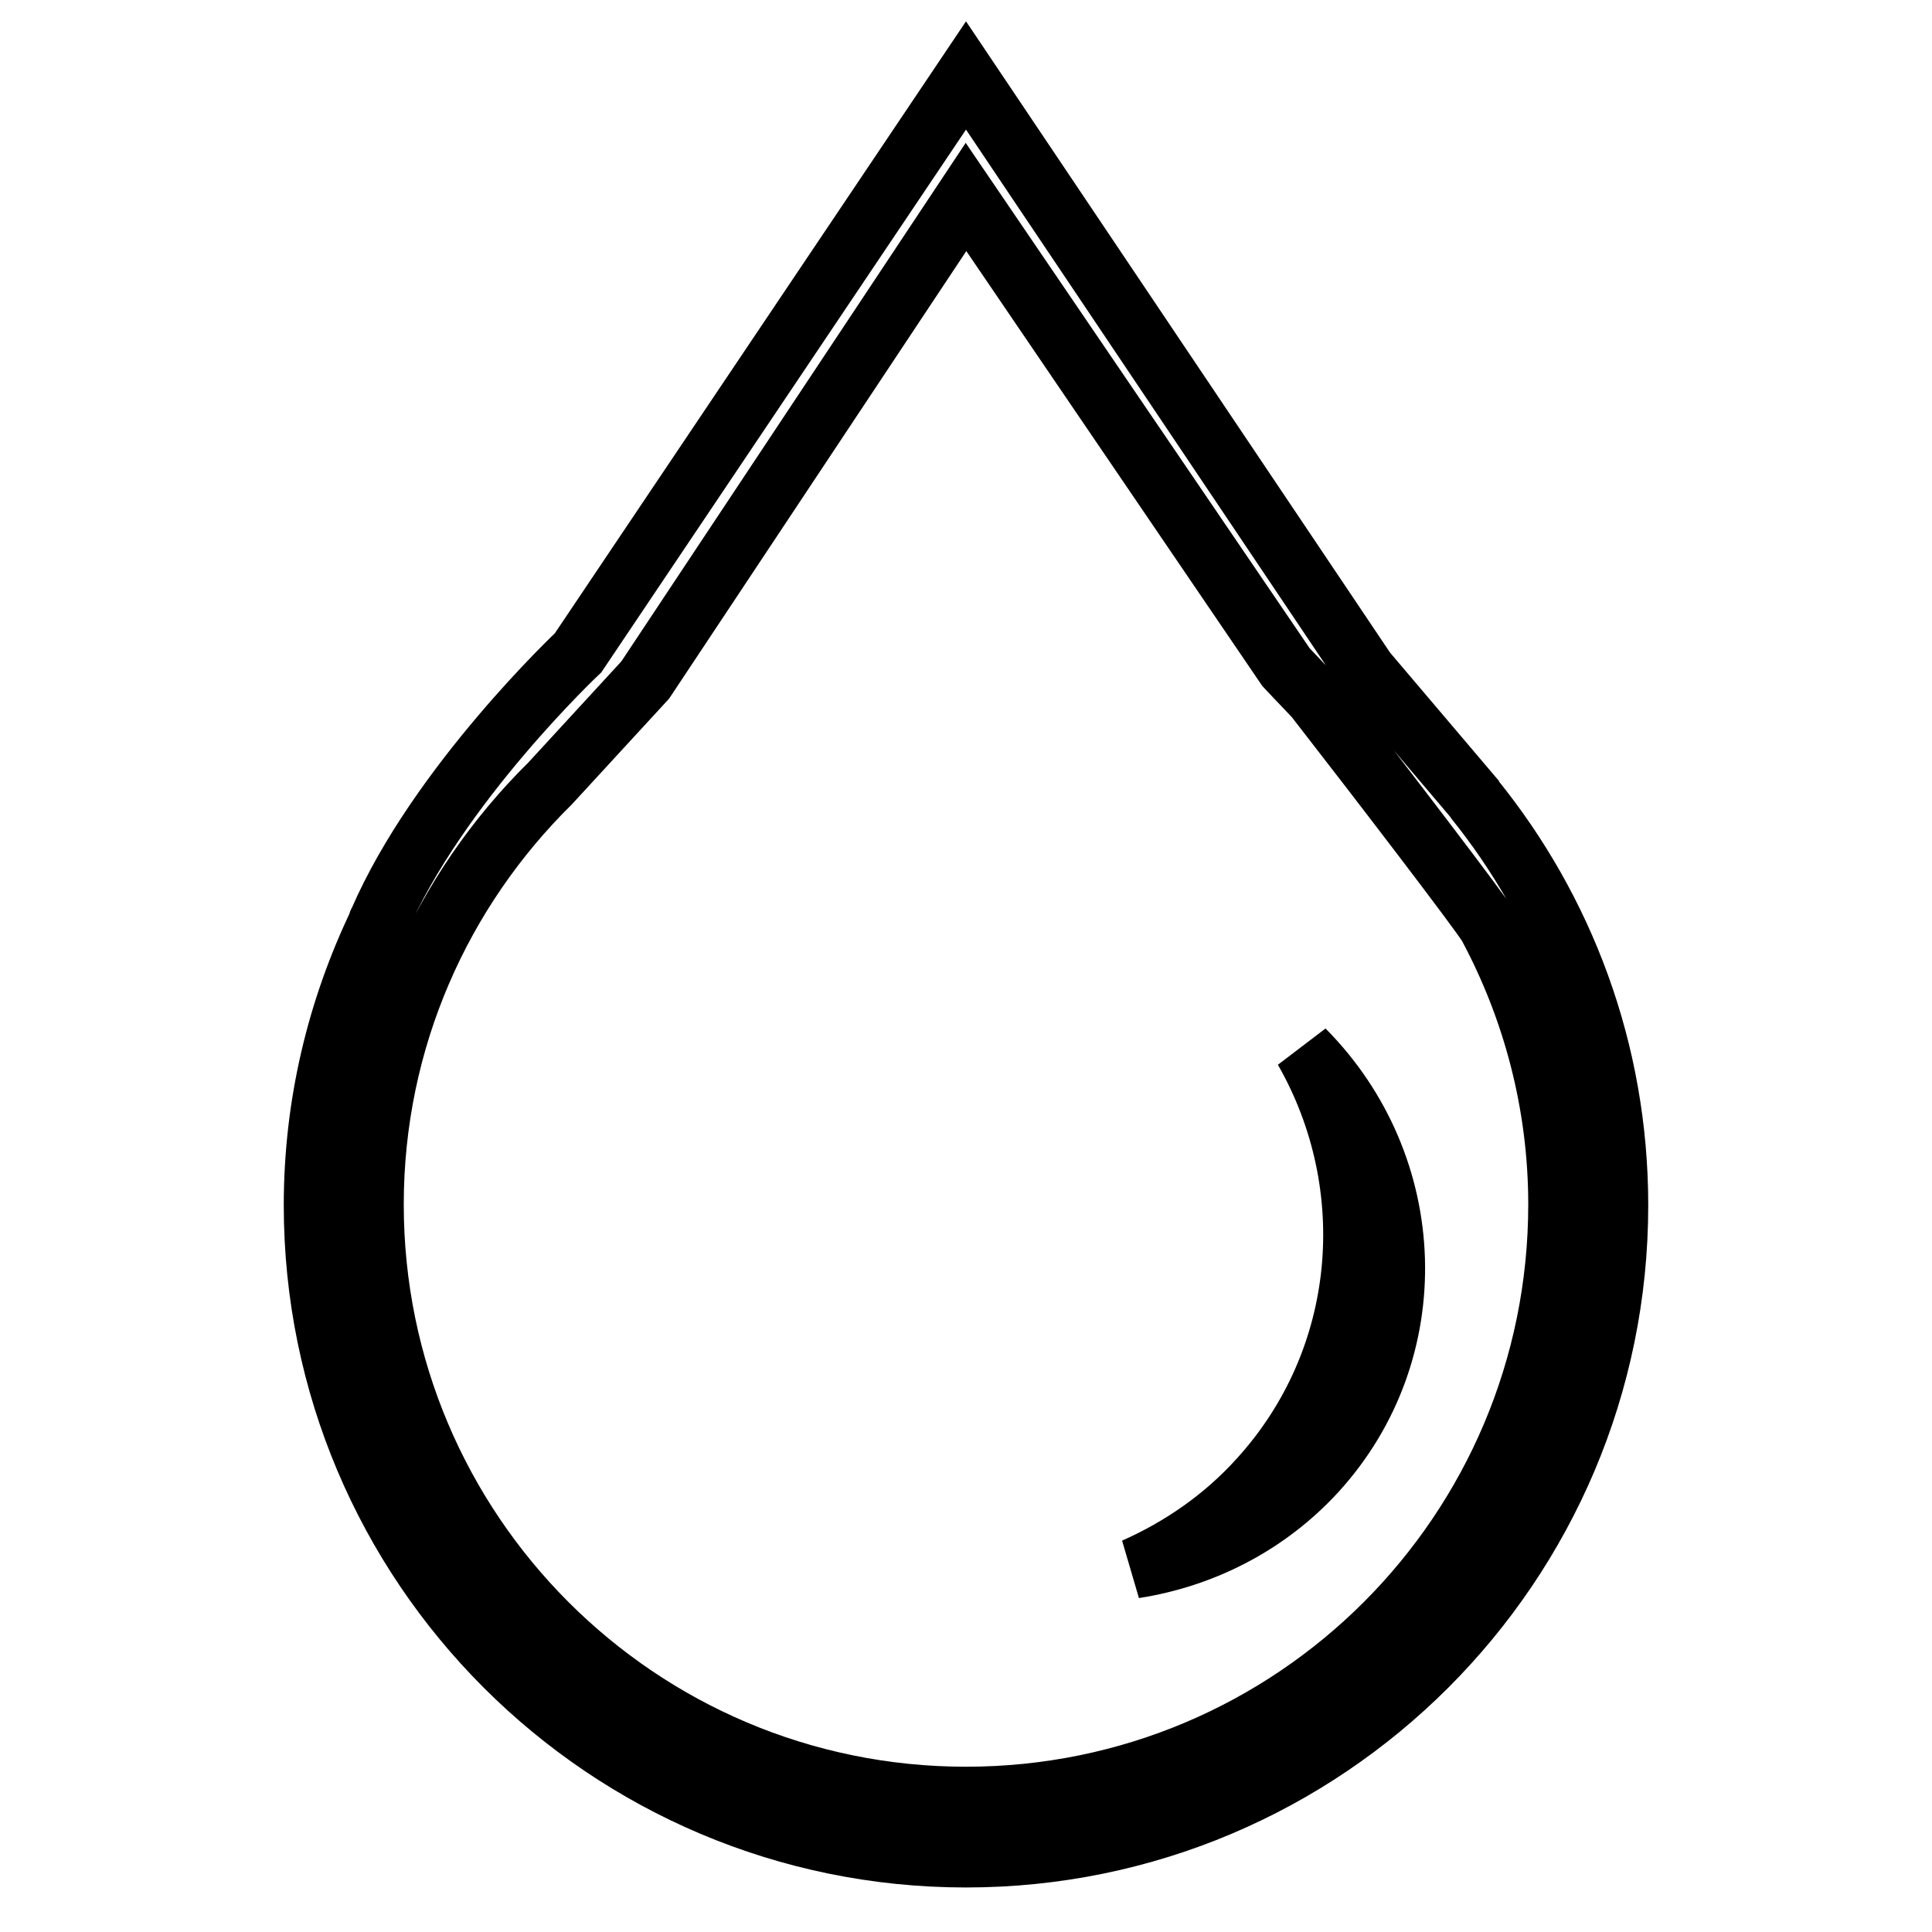
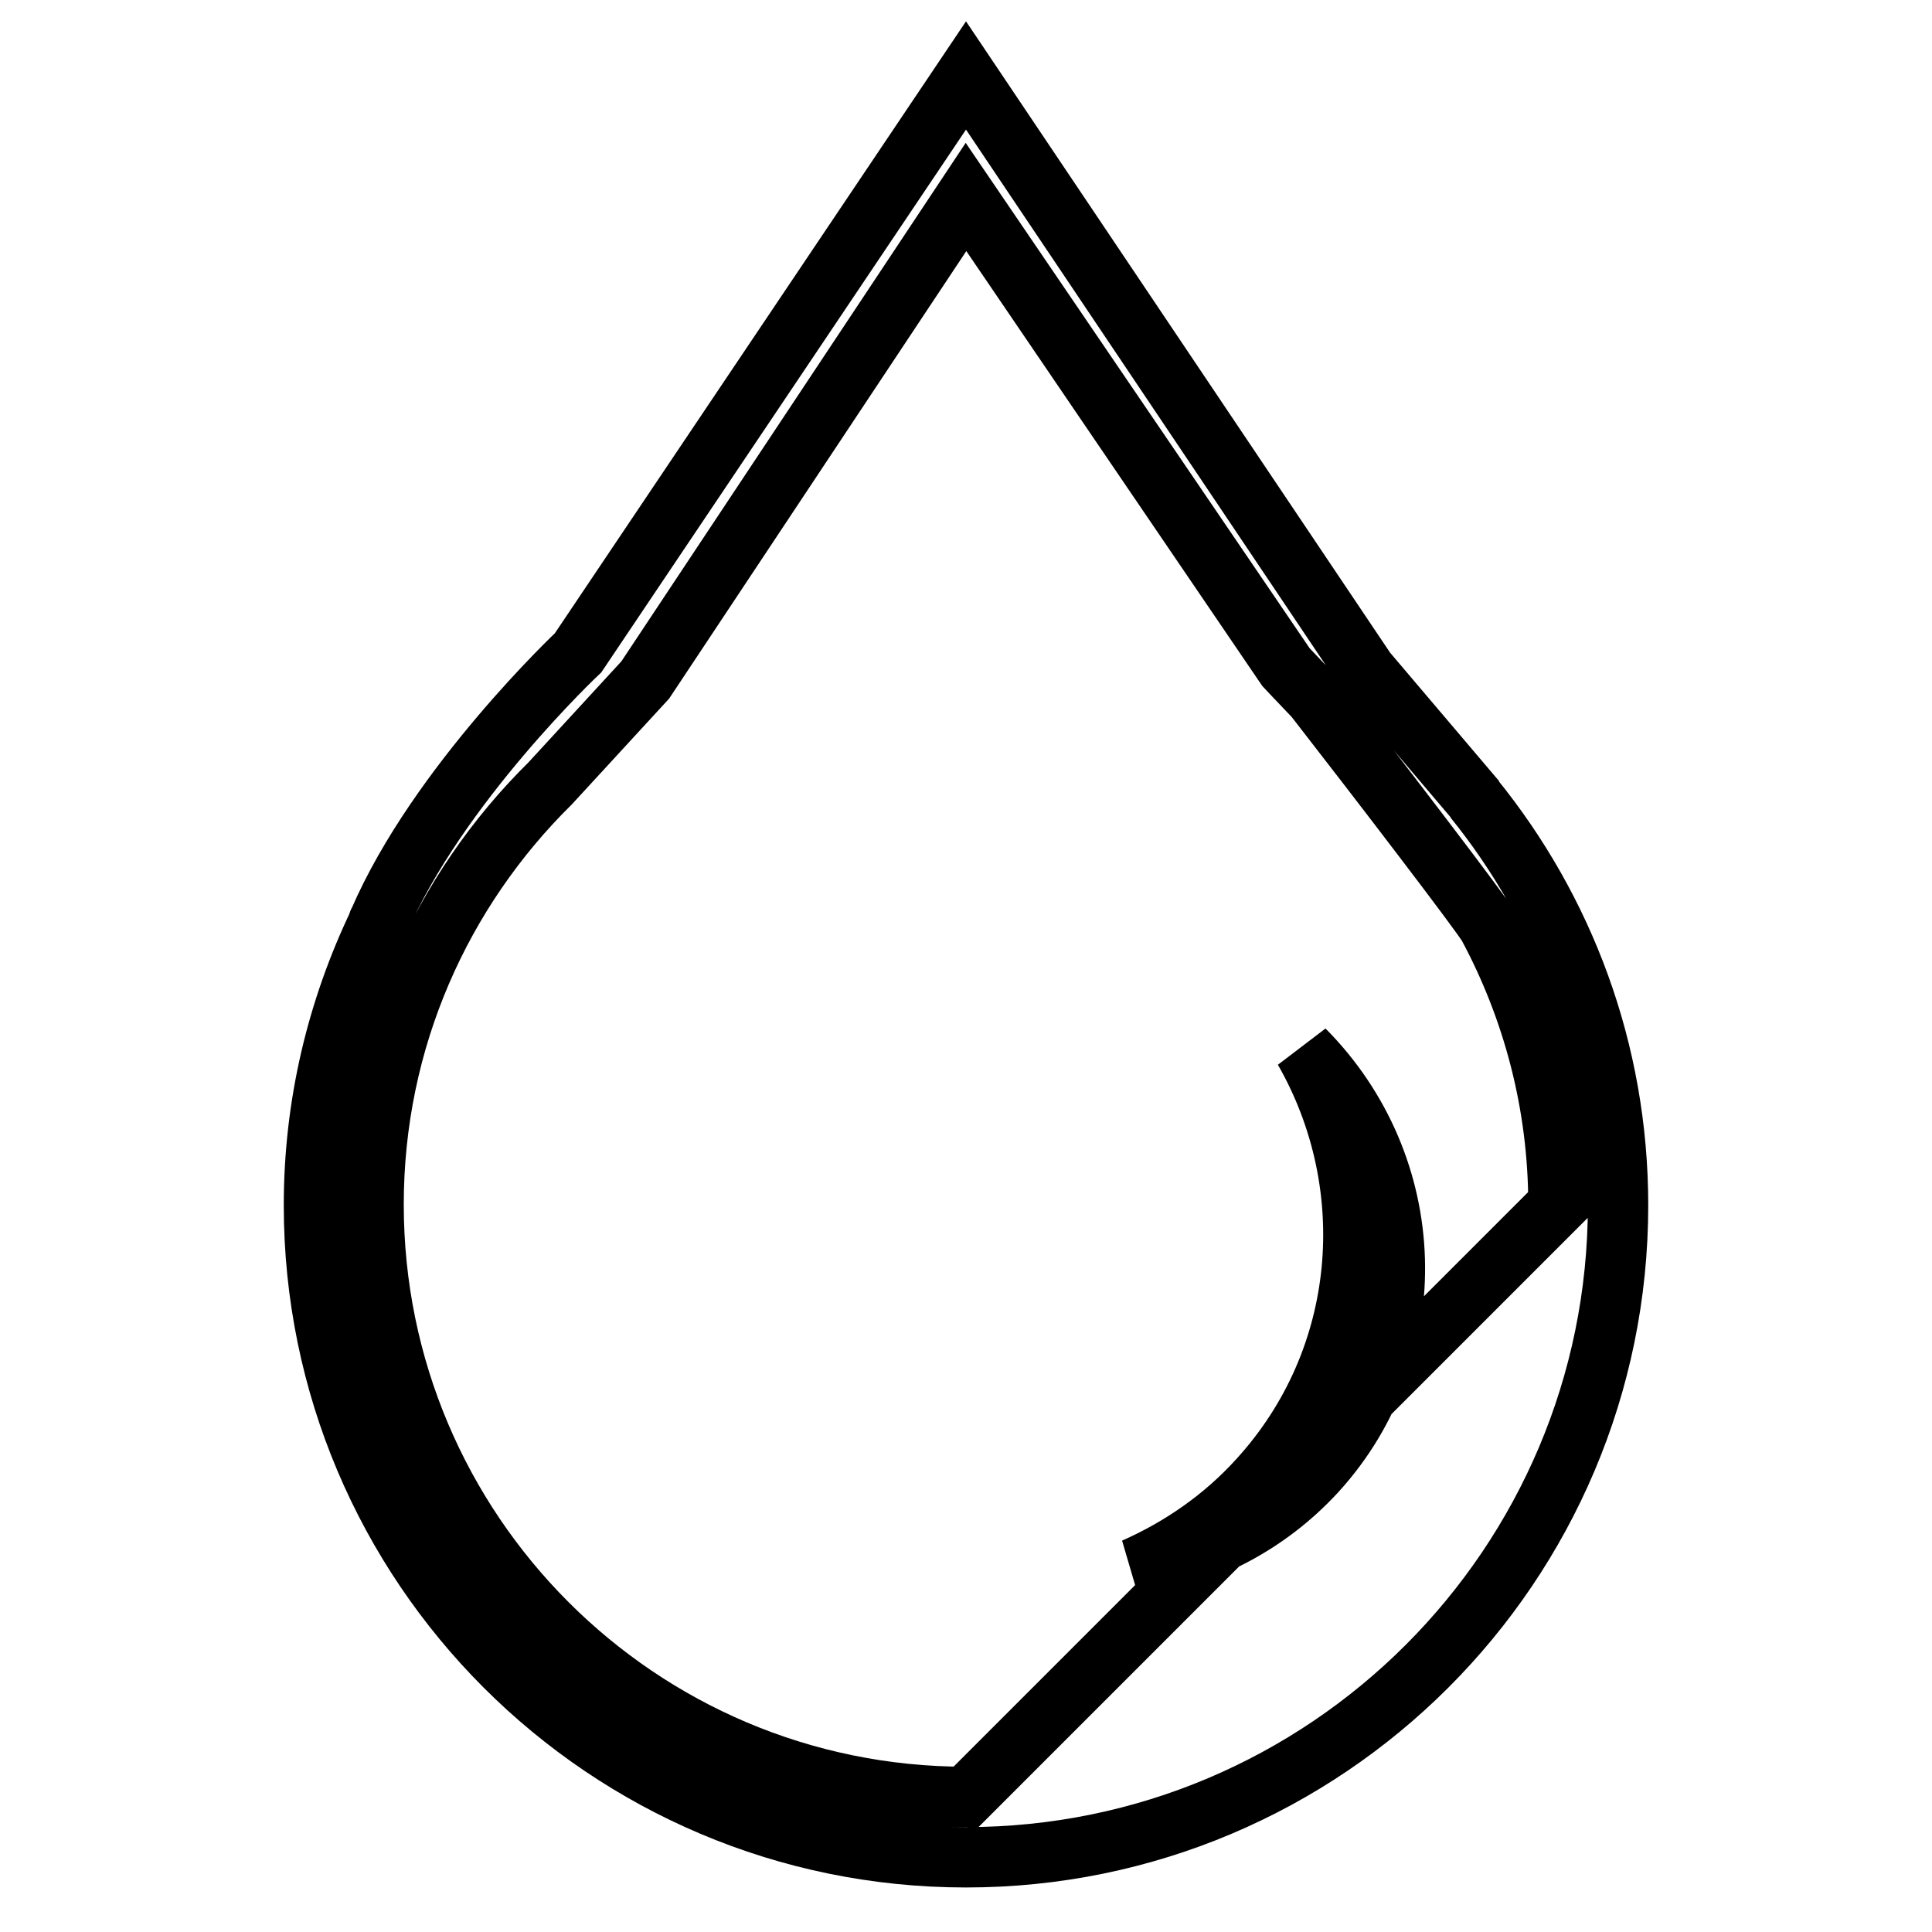
<svg xmlns="http://www.w3.org/2000/svg" version="1.1" x="0px" y="0px" viewBox="0 0 256 256" enable-background="new 0 0 256 256" xml:space="preserve">
  <g>
-     <path stroke-width="8" fill-opacity="0" stroke="#000000" d="M166.8,196c-4.7,5.2-10.4,9.1-16.5,11.8c9-1.4,17.6-5.7,24.1-12.8c14.6-16,13.7-40.5-1.6-55.9 C183.1,157.1,181.3,180.1,166.8,196z M195.3,105.8l0.3,0.3L181,88.9L128,10L76.6,86.5c0,0-18.6,17.5-26.4,35.6 c-0.1,0.1-0.1,0.2-0.1,0.3c-5.4,11.3-8.5,23.9-8.5,37.3c0,47.7,38.7,86.4,86.4,86.4c47.7,0,86.4-38.7,86.4-86.4 C214.4,139.2,207.2,120.5,195.3,105.8z M128,238.1c-43.4,0-78.5-35.2-78.5-78.5c0-21.9,9-41.6,23.4-55.8l12.6-13.7l42.5-64 l37.5,55.1l0,0l4.9,7.2c0,0,0,0,0,0c0,0,1.5,1.6,3.8,4c9.1,11.7,22.1,28.7,23,30.3c5.9,11,9.3,23.6,9.3,36.9 C206.5,203,171.4,238.1,128,238.1z" />
+     <path stroke-width="8" fill-opacity="0" stroke="#000000" d="M166.8,196c-4.7,5.2-10.4,9.1-16.5,11.8c9-1.4,17.6-5.7,24.1-12.8c14.6-16,13.7-40.5-1.6-55.9 C183.1,157.1,181.3,180.1,166.8,196z M195.3,105.8l0.3,0.3L181,88.9L128,10L76.6,86.5c0,0-18.6,17.5-26.4,35.6 c-0.1,0.1-0.1,0.2-0.1,0.3c-5.4,11.3-8.5,23.9-8.5,37.3c0,47.7,38.7,86.4,86.4,86.4c47.7,0,86.4-38.7,86.4-86.4 C214.4,139.2,207.2,120.5,195.3,105.8z M128,238.1c-43.4,0-78.5-35.2-78.5-78.5c0-21.9,9-41.6,23.4-55.8l12.6-13.7l42.5-64 l37.5,55.1l0,0l4.9,7.2c0,0,0,0,0,0c0,0,1.5,1.6,3.8,4c9.1,11.7,22.1,28.7,23,30.3c5.9,11,9.3,23.6,9.3,36.9 z" />
  </g>
</svg>